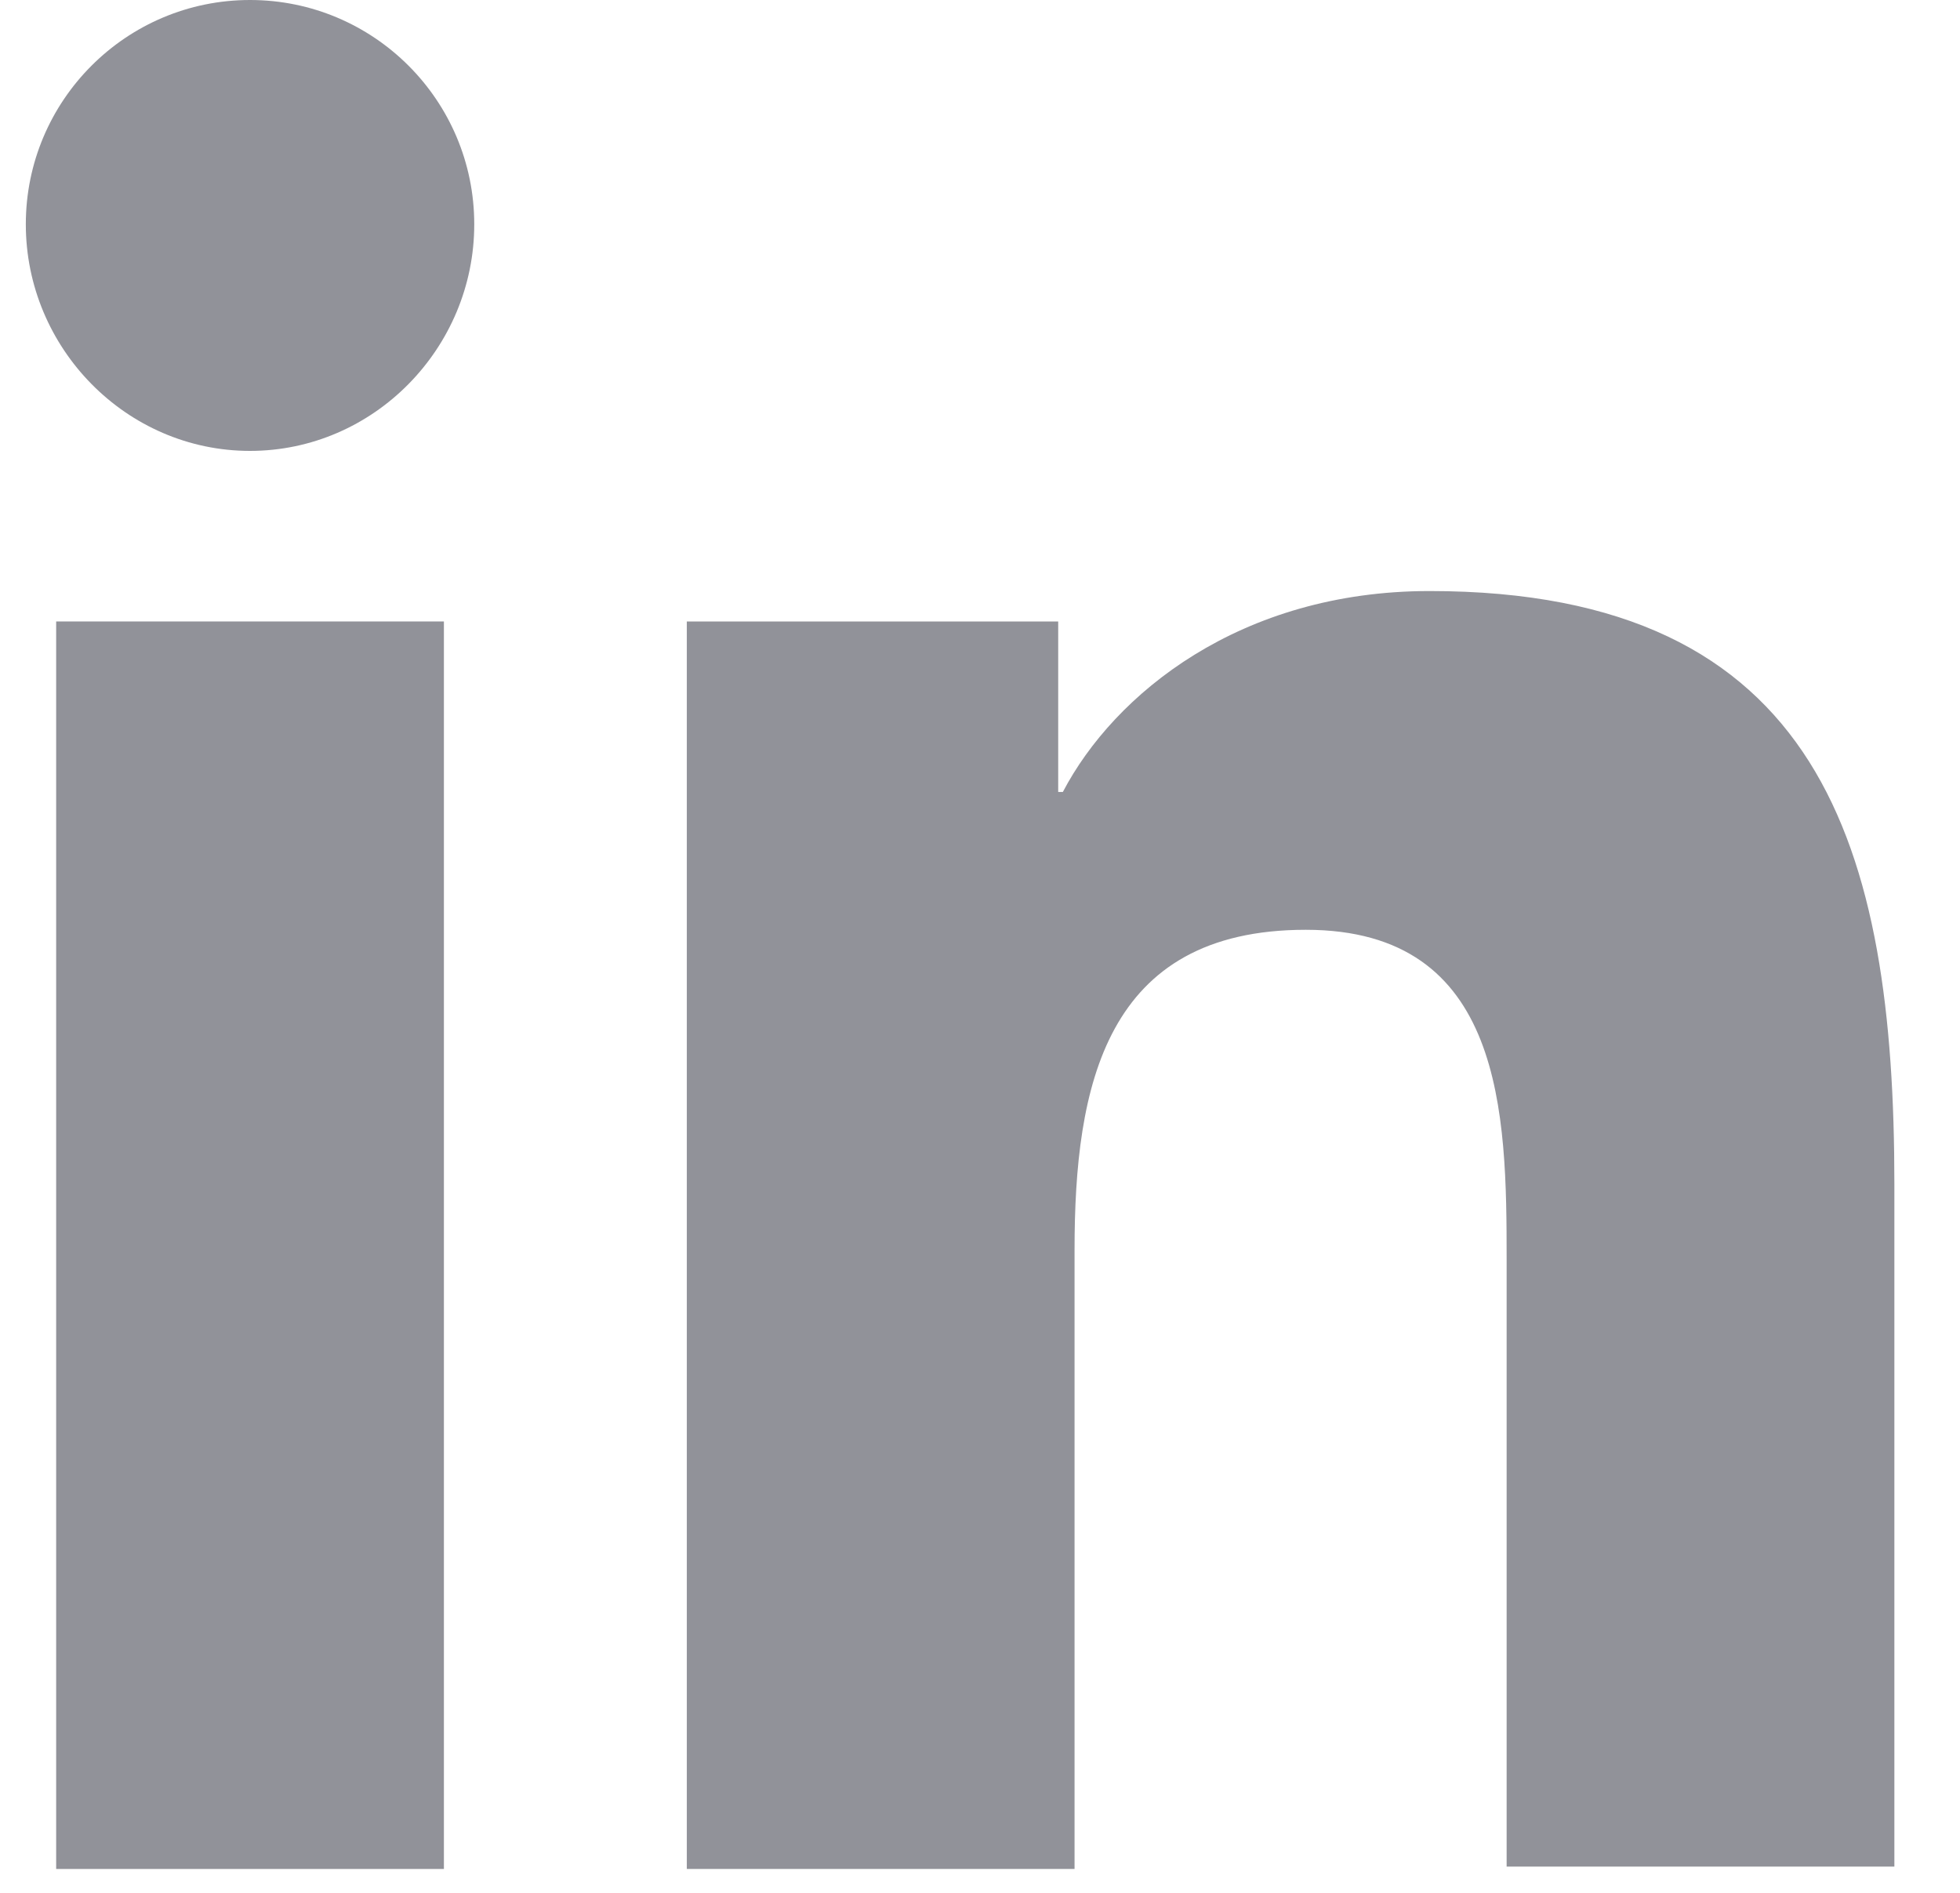
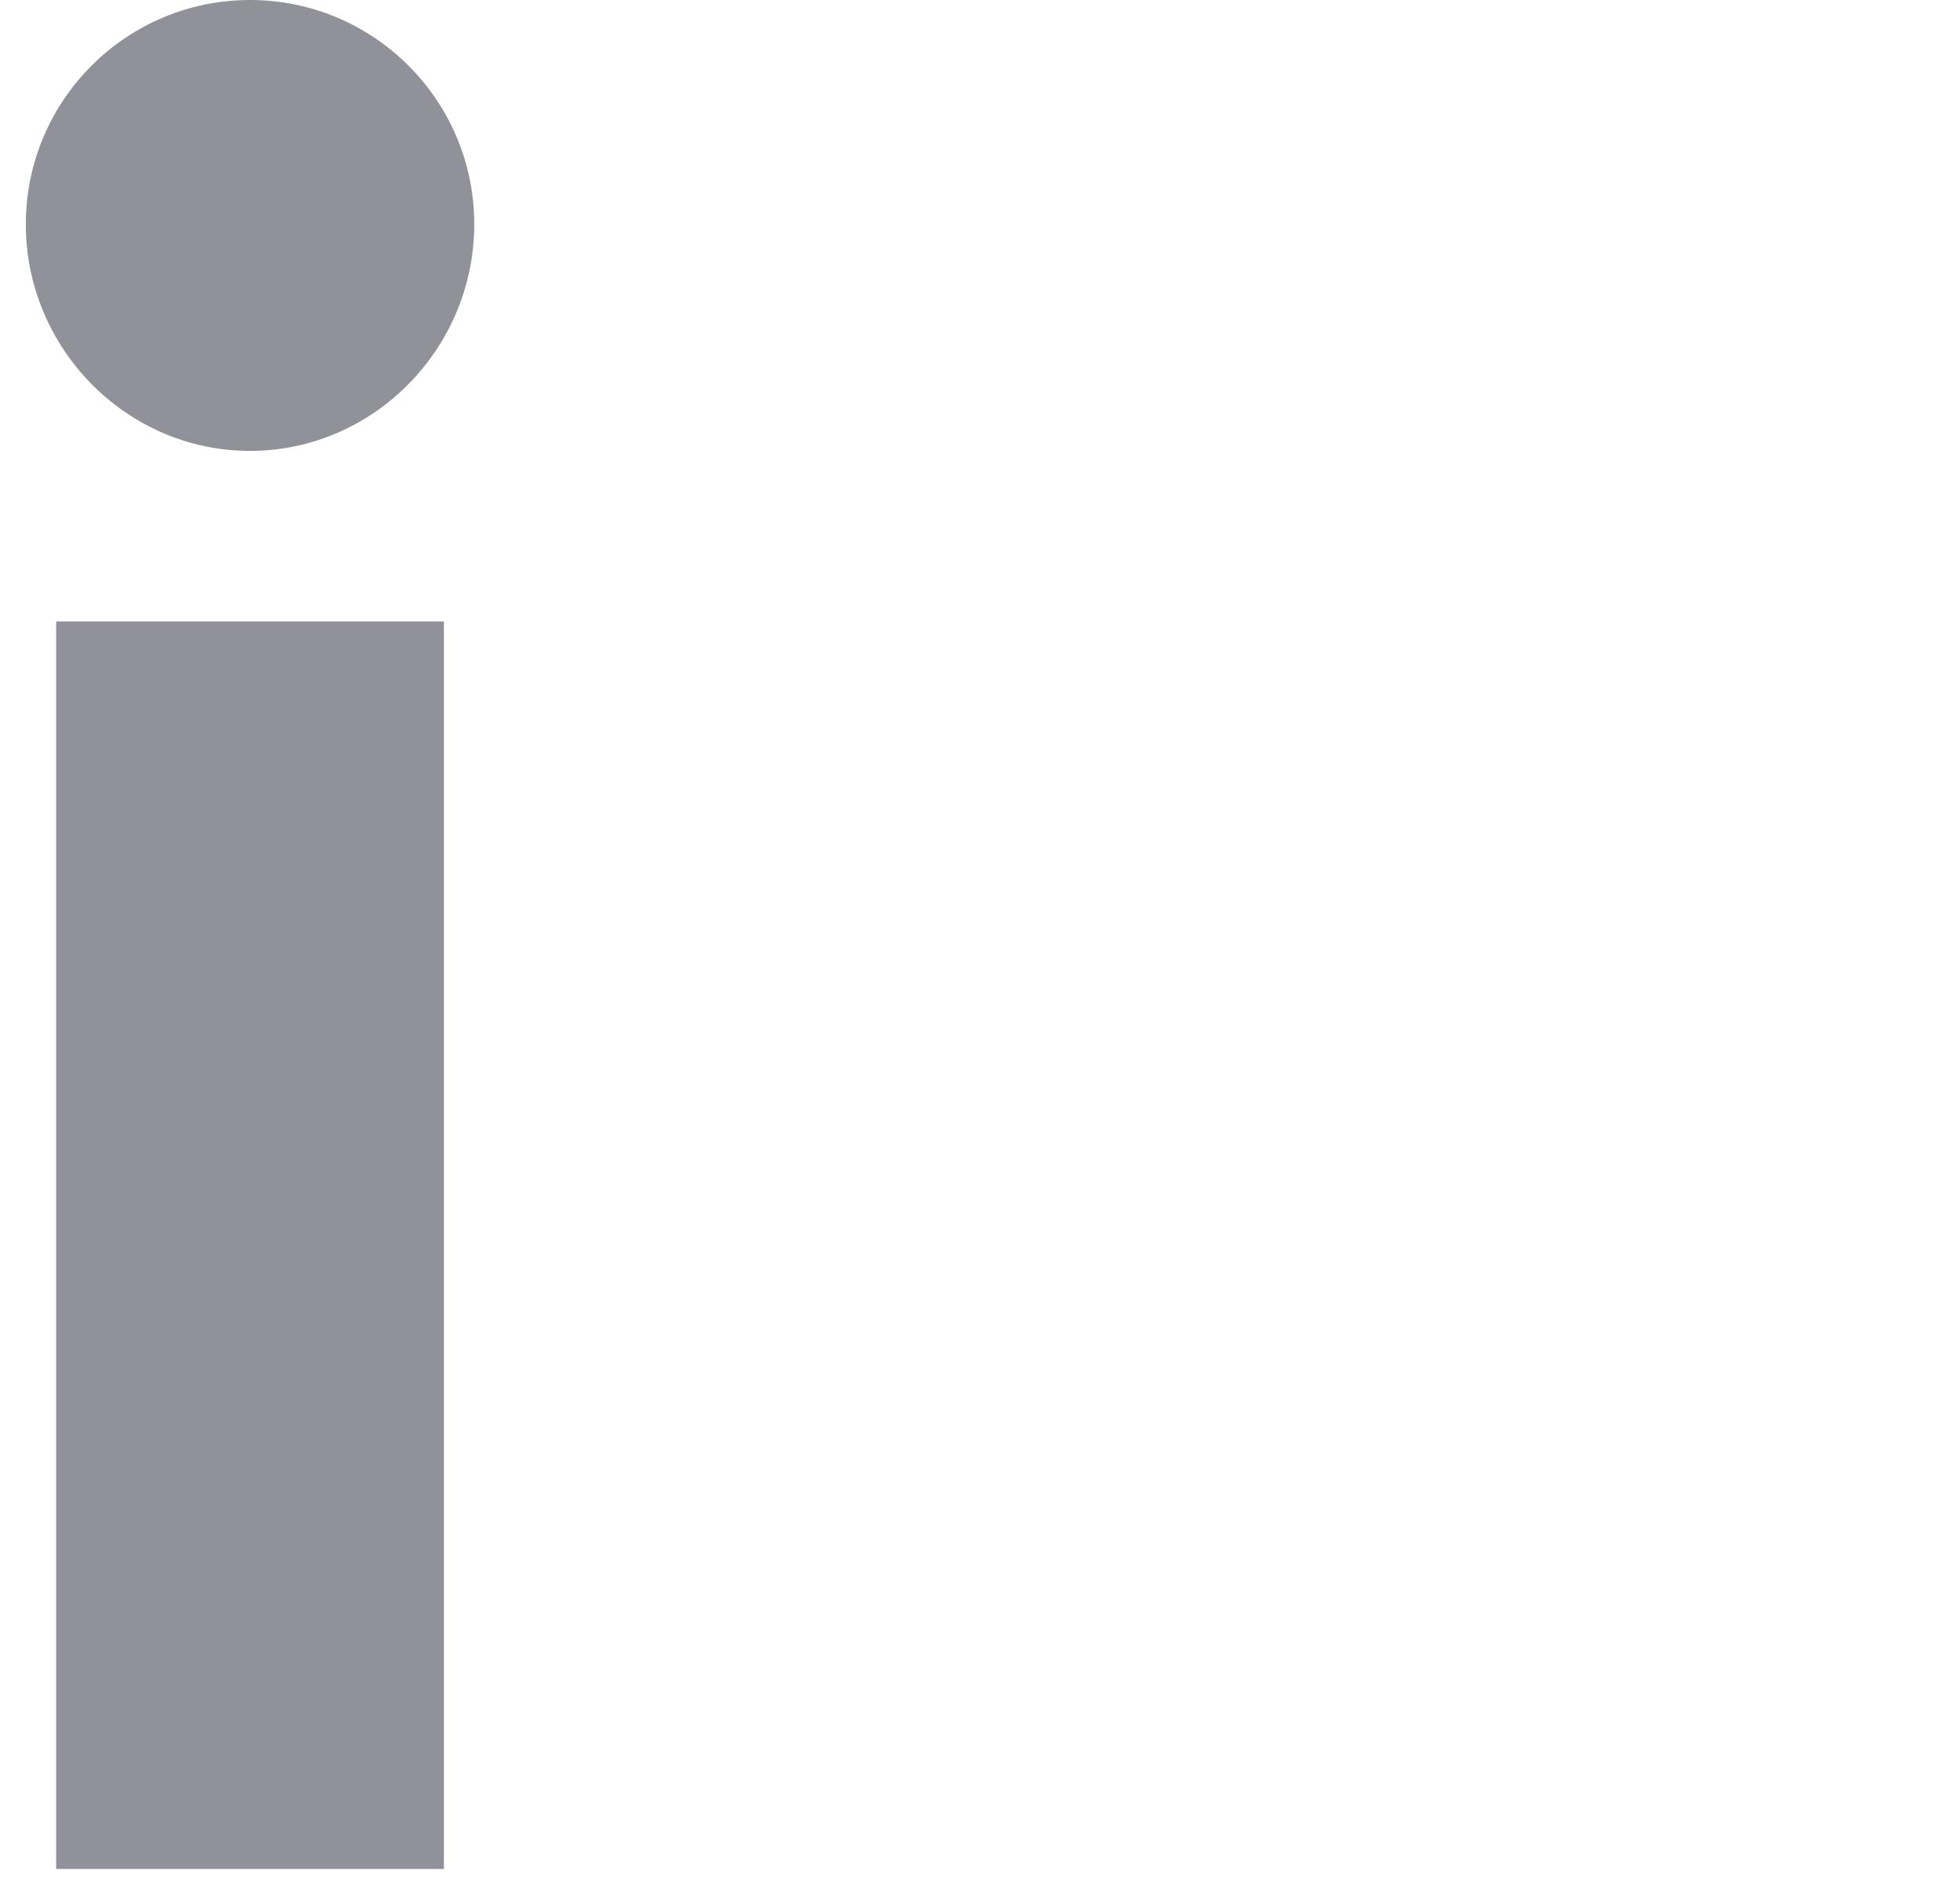
<svg xmlns="http://www.w3.org/2000/svg" width="29" height="28" viewBox="0 0 29 28" fill="none">
-   <path d="M28.029 27.647V17.521C28.029 12.545 26.957 8.743 21.152 8.743C18.352 8.743 16.486 10.264 15.726 11.715H15.657V9.193H10.162V27.647H15.899V18.489C15.899 16.07 16.348 13.754 19.32 13.754C22.258 13.754 22.292 16.485 22.292 18.627V27.612H28.029V27.647Z" fill="#919299" />
  <path d="M0.831 9.193H6.568V27.647H0.831V9.193Z" fill="#919299" />
  <path d="M3.699 0C1.868 0 0.382 1.486 0.382 3.318C0.382 5.149 1.868 6.67 3.699 6.67C5.531 6.67 7.017 5.149 7.017 3.318C7.017 1.486 5.531 0 3.699 0Z" fill="#919299" />
</svg>